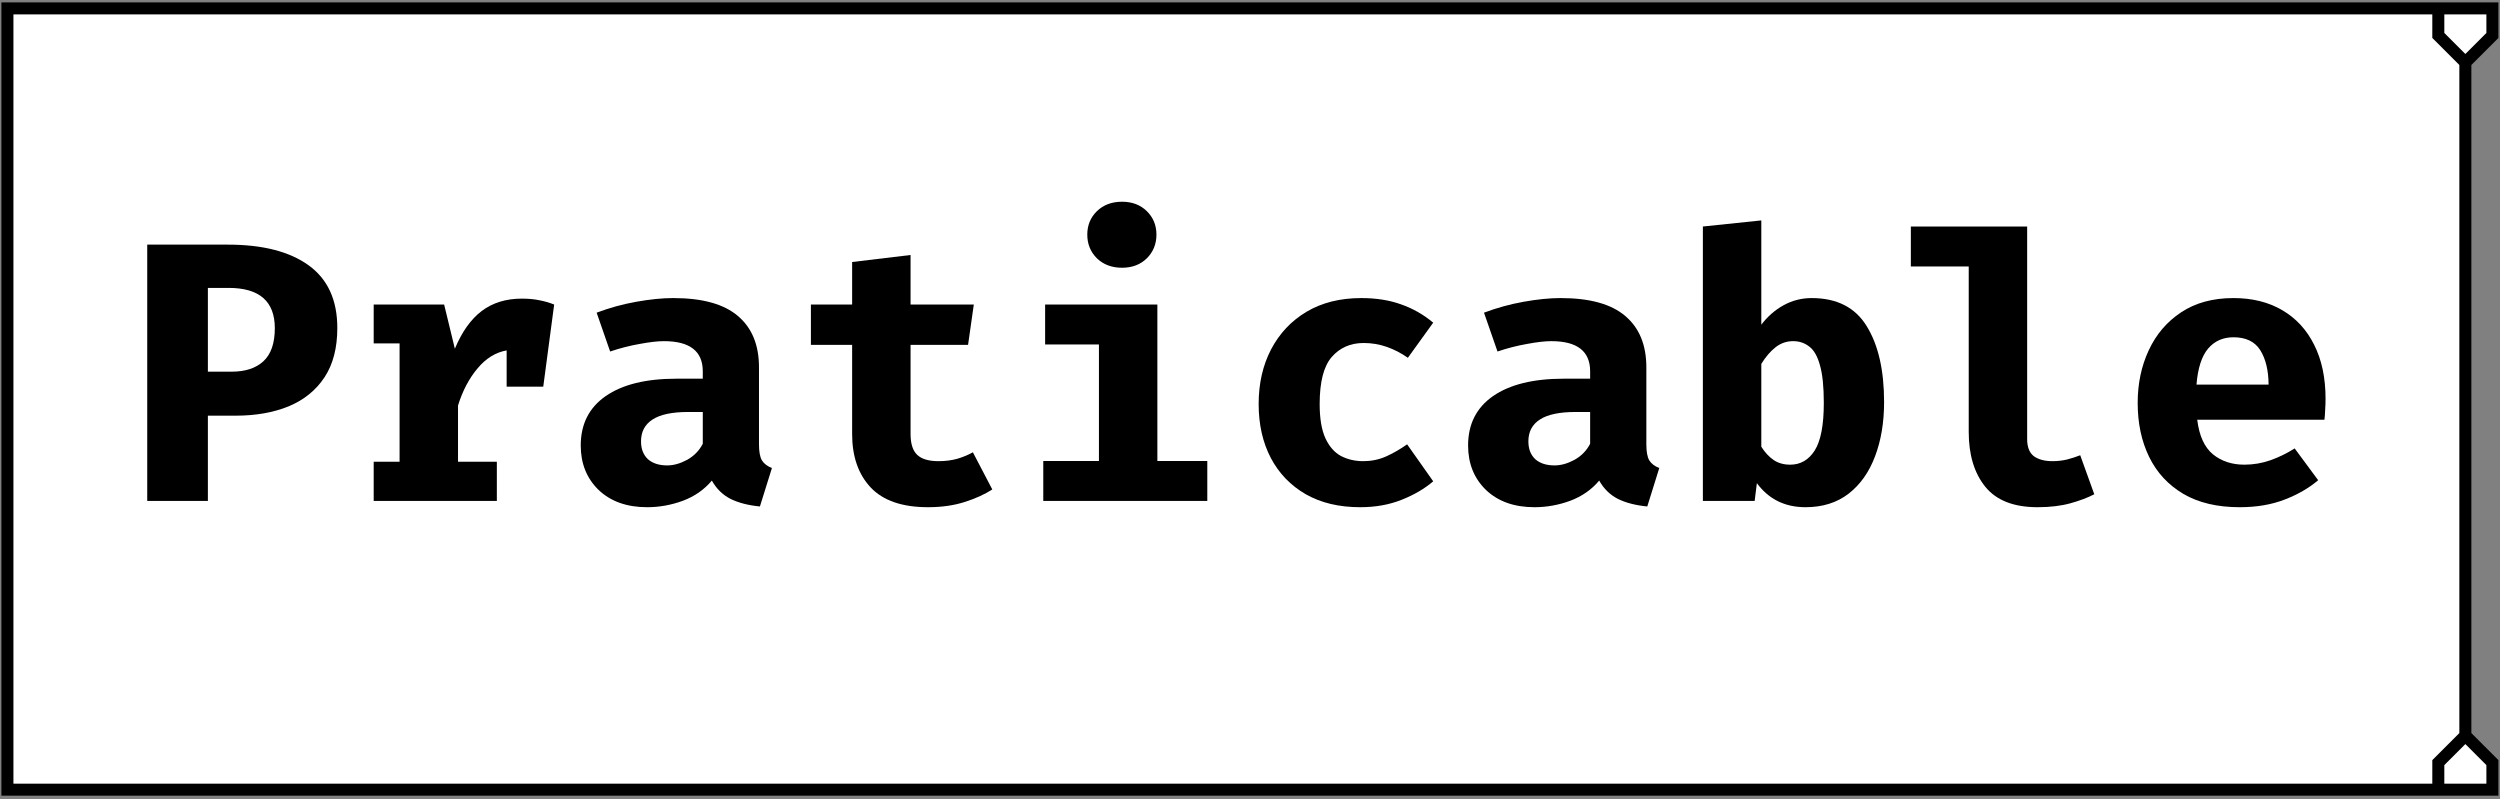
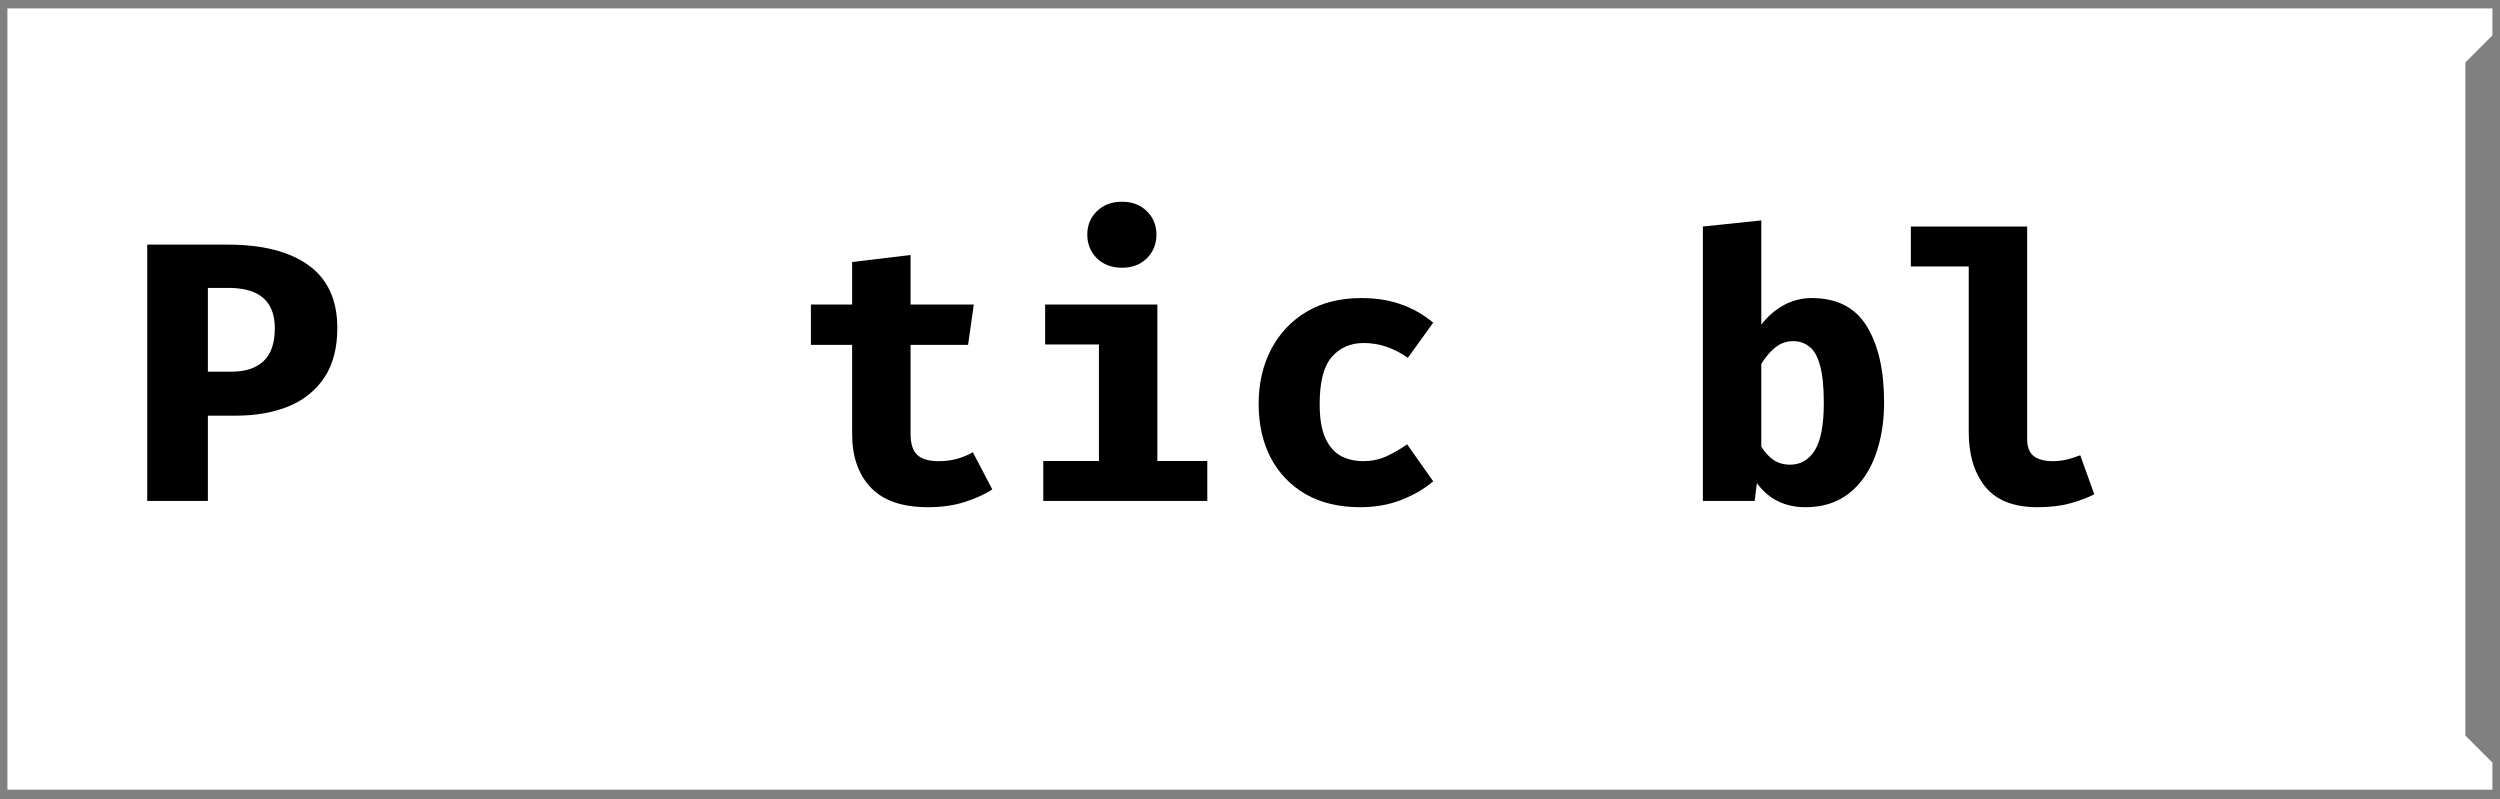
<svg xmlns="http://www.w3.org/2000/svg" width="416" height="133" viewBox="0 0 416 133" fill="none">
  <rect x="0" y="0" width="416" height="133" fill="#808080" stroke="none" />
  <path fill-rule="evenodd" clip-rule="evenodd" d="M1.235 1.399H405.735H414.735V5.899L410.235 10.399V122.399L414.735 126.899V131.399H405.735H1.235V1.399Z" fill="white" />
-   <path d="M405.735 1.399H1.235V131.399H405.735M405.735 1.399V5.899L410.235 10.399M405.735 1.399H414.735V5.899L410.235 10.399M410.235 10.399V122.399M410.235 122.399L414.735 126.899V131.399H405.735M410.235 122.399L405.735 126.899V131.399" stroke="black" stroke-width="2" />
  <path d="M56.13 54.584C56.13 57.886 55.422 60.614 54.007 62.768C52.591 64.922 50.612 66.532 48.068 67.599C45.525 68.645 42.571 69.168 39.207 69.168H34.591V83.353H24.499V40.707H37.914C43.699 40.707 48.181 41.855 51.361 44.153C54.54 46.45 56.13 49.927 56.13 54.584ZM45.73 54.614C45.73 50.143 43.166 47.907 38.038 47.907H34.591V61.845H38.561C40.817 61.845 42.571 61.271 43.822 60.122C45.094 58.953 45.73 57.117 45.73 54.614Z" fill="black" />
-   <path d="M62.182 83.353V76.83H66.49V57.138H62.182V50.676H73.905L75.69 58.03C76.859 55.22 78.346 53.127 80.151 51.753C81.977 50.379 84.203 49.691 86.829 49.691C87.936 49.691 88.921 49.784 89.782 49.968C90.644 50.133 91.454 50.368 92.213 50.676L90.398 64.338H84.305V58.307C82.459 58.635 80.839 59.64 79.444 61.322C78.049 62.984 76.972 65.035 76.213 67.476V76.83H82.675V83.353H62.182Z" fill="black" />
-   <path d="M126.296 73.938C126.296 75.168 126.46 76.061 126.789 76.615C127.137 77.168 127.691 77.589 128.45 77.876L126.45 84.276C124.522 84.091 122.891 83.671 121.558 83.014C120.245 82.338 119.209 81.322 118.45 79.968C117.199 81.466 115.599 82.584 113.65 83.322C111.702 84.04 109.712 84.399 107.681 84.399C104.317 84.399 101.63 83.445 99.62 81.538C97.63 79.609 96.635 77.138 96.635 74.122C96.635 70.573 98.019 67.835 100.789 65.907C103.578 63.979 107.496 63.014 112.543 63.014H116.943V61.784C116.943 58.44 114.789 56.768 110.481 56.768C109.435 56.768 108.091 56.922 106.45 57.23C104.809 57.517 103.168 57.938 101.527 58.491L99.281 52.03C101.394 51.23 103.589 50.625 105.866 50.215C108.163 49.804 110.214 49.599 112.019 49.599C116.881 49.599 120.471 50.594 122.789 52.584C125.127 54.553 126.296 57.404 126.296 61.138V73.938ZM111.035 77.445C112.081 77.445 113.178 77.138 114.327 76.522C115.476 75.886 116.348 74.994 116.943 73.845V68.553H114.543C111.835 68.553 109.845 68.974 108.573 69.814C107.302 70.635 106.666 71.845 106.666 73.445C106.666 74.697 107.045 75.681 107.804 76.399C108.584 77.097 109.66 77.445 111.035 77.445Z" fill="black" />
  <path d="M165.118 81.445C163.846 82.266 162.308 82.963 160.503 83.538C158.698 84.112 156.667 84.399 154.41 84.399C150.144 84.399 146.975 83.312 144.903 81.138C142.831 78.943 141.795 75.968 141.795 72.215V57.384H134.934V50.676H141.795V43.599L151.518 42.43V50.676H162.041L161.087 57.384H151.518V72.215C151.518 73.835 151.887 74.994 152.626 75.691C153.364 76.389 154.544 76.738 156.164 76.738C157.313 76.738 158.359 76.604 159.303 76.338C160.267 76.05 161.128 75.691 161.887 75.261L165.118 81.445Z" fill="black" />
  <path d="M186.709 33.568C188.391 33.568 189.766 34.091 190.832 35.138C191.899 36.184 192.432 37.486 192.432 39.045C192.432 40.604 191.899 41.917 190.832 42.984C189.766 44.03 188.391 44.553 186.709 44.553C185.007 44.553 183.612 44.03 182.525 42.984C181.458 41.917 180.924 40.604 180.924 39.045C180.924 37.486 181.458 36.184 182.525 35.138C183.612 34.091 185.007 33.568 186.709 33.568ZM192.586 50.676V76.707H200.894V83.353H173.601V76.707H182.863V57.322H173.909V50.676H192.586Z" fill="black" />
  <path d="M226.854 76.738C228.187 76.738 229.439 76.481 230.608 75.968C231.798 75.435 232.977 74.758 234.146 73.938L238.485 80.091C237.049 81.322 235.295 82.348 233.223 83.168C231.172 83.989 228.874 84.399 226.331 84.399C222.823 84.399 219.808 83.681 217.285 82.245C214.762 80.789 212.823 78.779 211.469 76.215C210.115 73.63 209.439 70.635 209.439 67.23C209.439 63.825 210.126 60.799 211.5 58.153C212.895 55.486 214.864 53.394 217.408 51.876C219.972 50.358 223.008 49.599 226.515 49.599C228.998 49.599 231.203 49.948 233.131 50.645C235.08 51.322 236.864 52.338 238.485 53.691L234.269 59.538C233.162 58.758 231.992 58.153 230.762 57.722C229.531 57.291 228.249 57.076 226.915 57.076C224.721 57.076 222.946 57.855 221.592 59.414C220.259 60.953 219.592 63.558 219.592 67.23C219.592 69.63 219.91 71.527 220.546 72.922C221.182 74.297 222.044 75.281 223.131 75.876C224.239 76.45 225.48 76.738 226.854 76.738Z" fill="black" />
-   <path d="M273.953 73.938C273.953 75.168 274.117 76.061 274.445 76.615C274.794 77.168 275.348 77.589 276.106 77.876L274.106 84.276C272.178 84.091 270.548 83.671 269.214 83.014C267.901 82.338 266.865 81.322 266.106 79.968C264.855 81.466 263.255 82.584 261.306 83.322C259.358 84.04 257.368 84.399 255.337 84.399C251.973 84.399 249.286 83.445 247.276 81.538C245.286 79.609 244.291 77.138 244.291 74.122C244.291 70.573 245.676 67.835 248.445 65.907C251.235 63.979 255.153 63.014 260.199 63.014H264.599V61.784C264.599 58.44 262.445 56.768 258.137 56.768C257.091 56.768 255.748 56.922 254.106 57.23C252.465 57.517 250.824 57.938 249.183 58.491L246.937 52.03C249.05 51.23 251.245 50.625 253.522 50.215C255.819 49.804 257.871 49.599 259.676 49.599C264.537 49.599 268.127 50.594 270.445 52.584C272.783 54.553 273.953 57.404 273.953 61.138V73.938ZM258.691 77.445C259.737 77.445 260.835 77.138 261.983 76.522C263.132 75.886 264.004 74.994 264.599 73.845V68.553H262.199C259.491 68.553 257.501 68.974 256.23 69.814C254.958 70.635 254.322 71.845 254.322 73.445C254.322 74.697 254.701 75.681 255.46 76.399C256.24 77.097 257.317 77.445 258.691 77.445Z" fill="black" />
  <path d="M293.082 54.03C294.108 52.676 295.338 51.599 296.774 50.799C298.231 49.999 299.79 49.599 301.451 49.599C305.656 49.599 308.713 51.158 310.621 54.276C312.549 57.394 313.513 61.609 313.513 66.922C313.513 70.286 313.01 73.291 312.005 75.938C311.021 78.563 309.554 80.635 307.605 82.153C305.656 83.65 303.267 84.399 300.436 84.399C297.01 84.399 294.313 83.066 292.344 80.399L291.974 83.353H283.359V37.691L293.082 36.676V54.03ZM297.882 77.322C299.605 77.322 300.969 76.532 301.974 74.953C302.98 73.353 303.482 70.717 303.482 67.045C303.482 64.338 303.267 62.245 302.836 60.768C302.426 59.271 301.831 58.235 301.051 57.661C300.292 57.066 299.4 56.768 298.374 56.768C297.287 56.768 296.313 57.107 295.451 57.784C294.59 58.461 293.8 59.384 293.082 60.553V74.338C293.697 75.302 294.385 76.04 295.144 76.553C295.903 77.066 296.815 77.322 297.882 77.322Z" fill="black" />
  <path d="M337.319 37.691V73.076C337.319 74.389 337.688 75.332 338.427 75.907C339.186 76.461 340.222 76.738 341.535 76.738C342.376 76.738 343.186 76.645 343.965 76.461C344.745 76.255 345.473 76.02 346.15 75.753L348.488 82.245C347.381 82.82 346.047 83.322 344.488 83.753C342.929 84.184 341.114 84.399 339.042 84.399C335.104 84.399 332.212 83.271 330.365 81.014C328.519 78.738 327.596 75.691 327.596 71.876V44.338H317.965V37.691H337.319Z" fill="black" />
-   <path d="M365.618 69.845C365.946 72.512 366.818 74.43 368.233 75.599C369.649 76.748 371.392 77.322 373.464 77.322C374.961 77.322 376.408 77.076 377.803 76.584C379.197 76.091 380.541 75.435 381.833 74.615L385.741 79.907C384.203 81.22 382.336 82.297 380.141 83.138C377.967 83.979 375.485 84.399 372.695 84.399C368.961 84.399 365.833 83.661 363.31 82.184C360.787 80.686 358.89 78.635 357.618 76.03C356.346 73.425 355.71 70.43 355.71 67.045C355.71 63.825 356.326 60.902 357.556 58.276C358.787 55.63 360.582 53.527 362.941 51.968C365.32 50.389 368.223 49.599 371.649 49.599C374.767 49.599 377.464 50.266 379.741 51.599C382.038 52.932 383.813 54.85 385.064 57.353C386.336 59.855 386.972 62.861 386.972 66.368C386.972 66.922 386.951 67.517 386.91 68.153C386.89 68.789 386.849 69.353 386.787 69.845H365.618ZM371.649 56.122C369.905 56.122 368.5 56.748 367.433 57.999C366.367 59.25 365.72 61.25 365.495 63.999H377.495C377.474 61.62 377.013 59.712 376.11 58.276C375.208 56.84 373.72 56.122 371.649 56.122Z" fill="black" />
</svg>